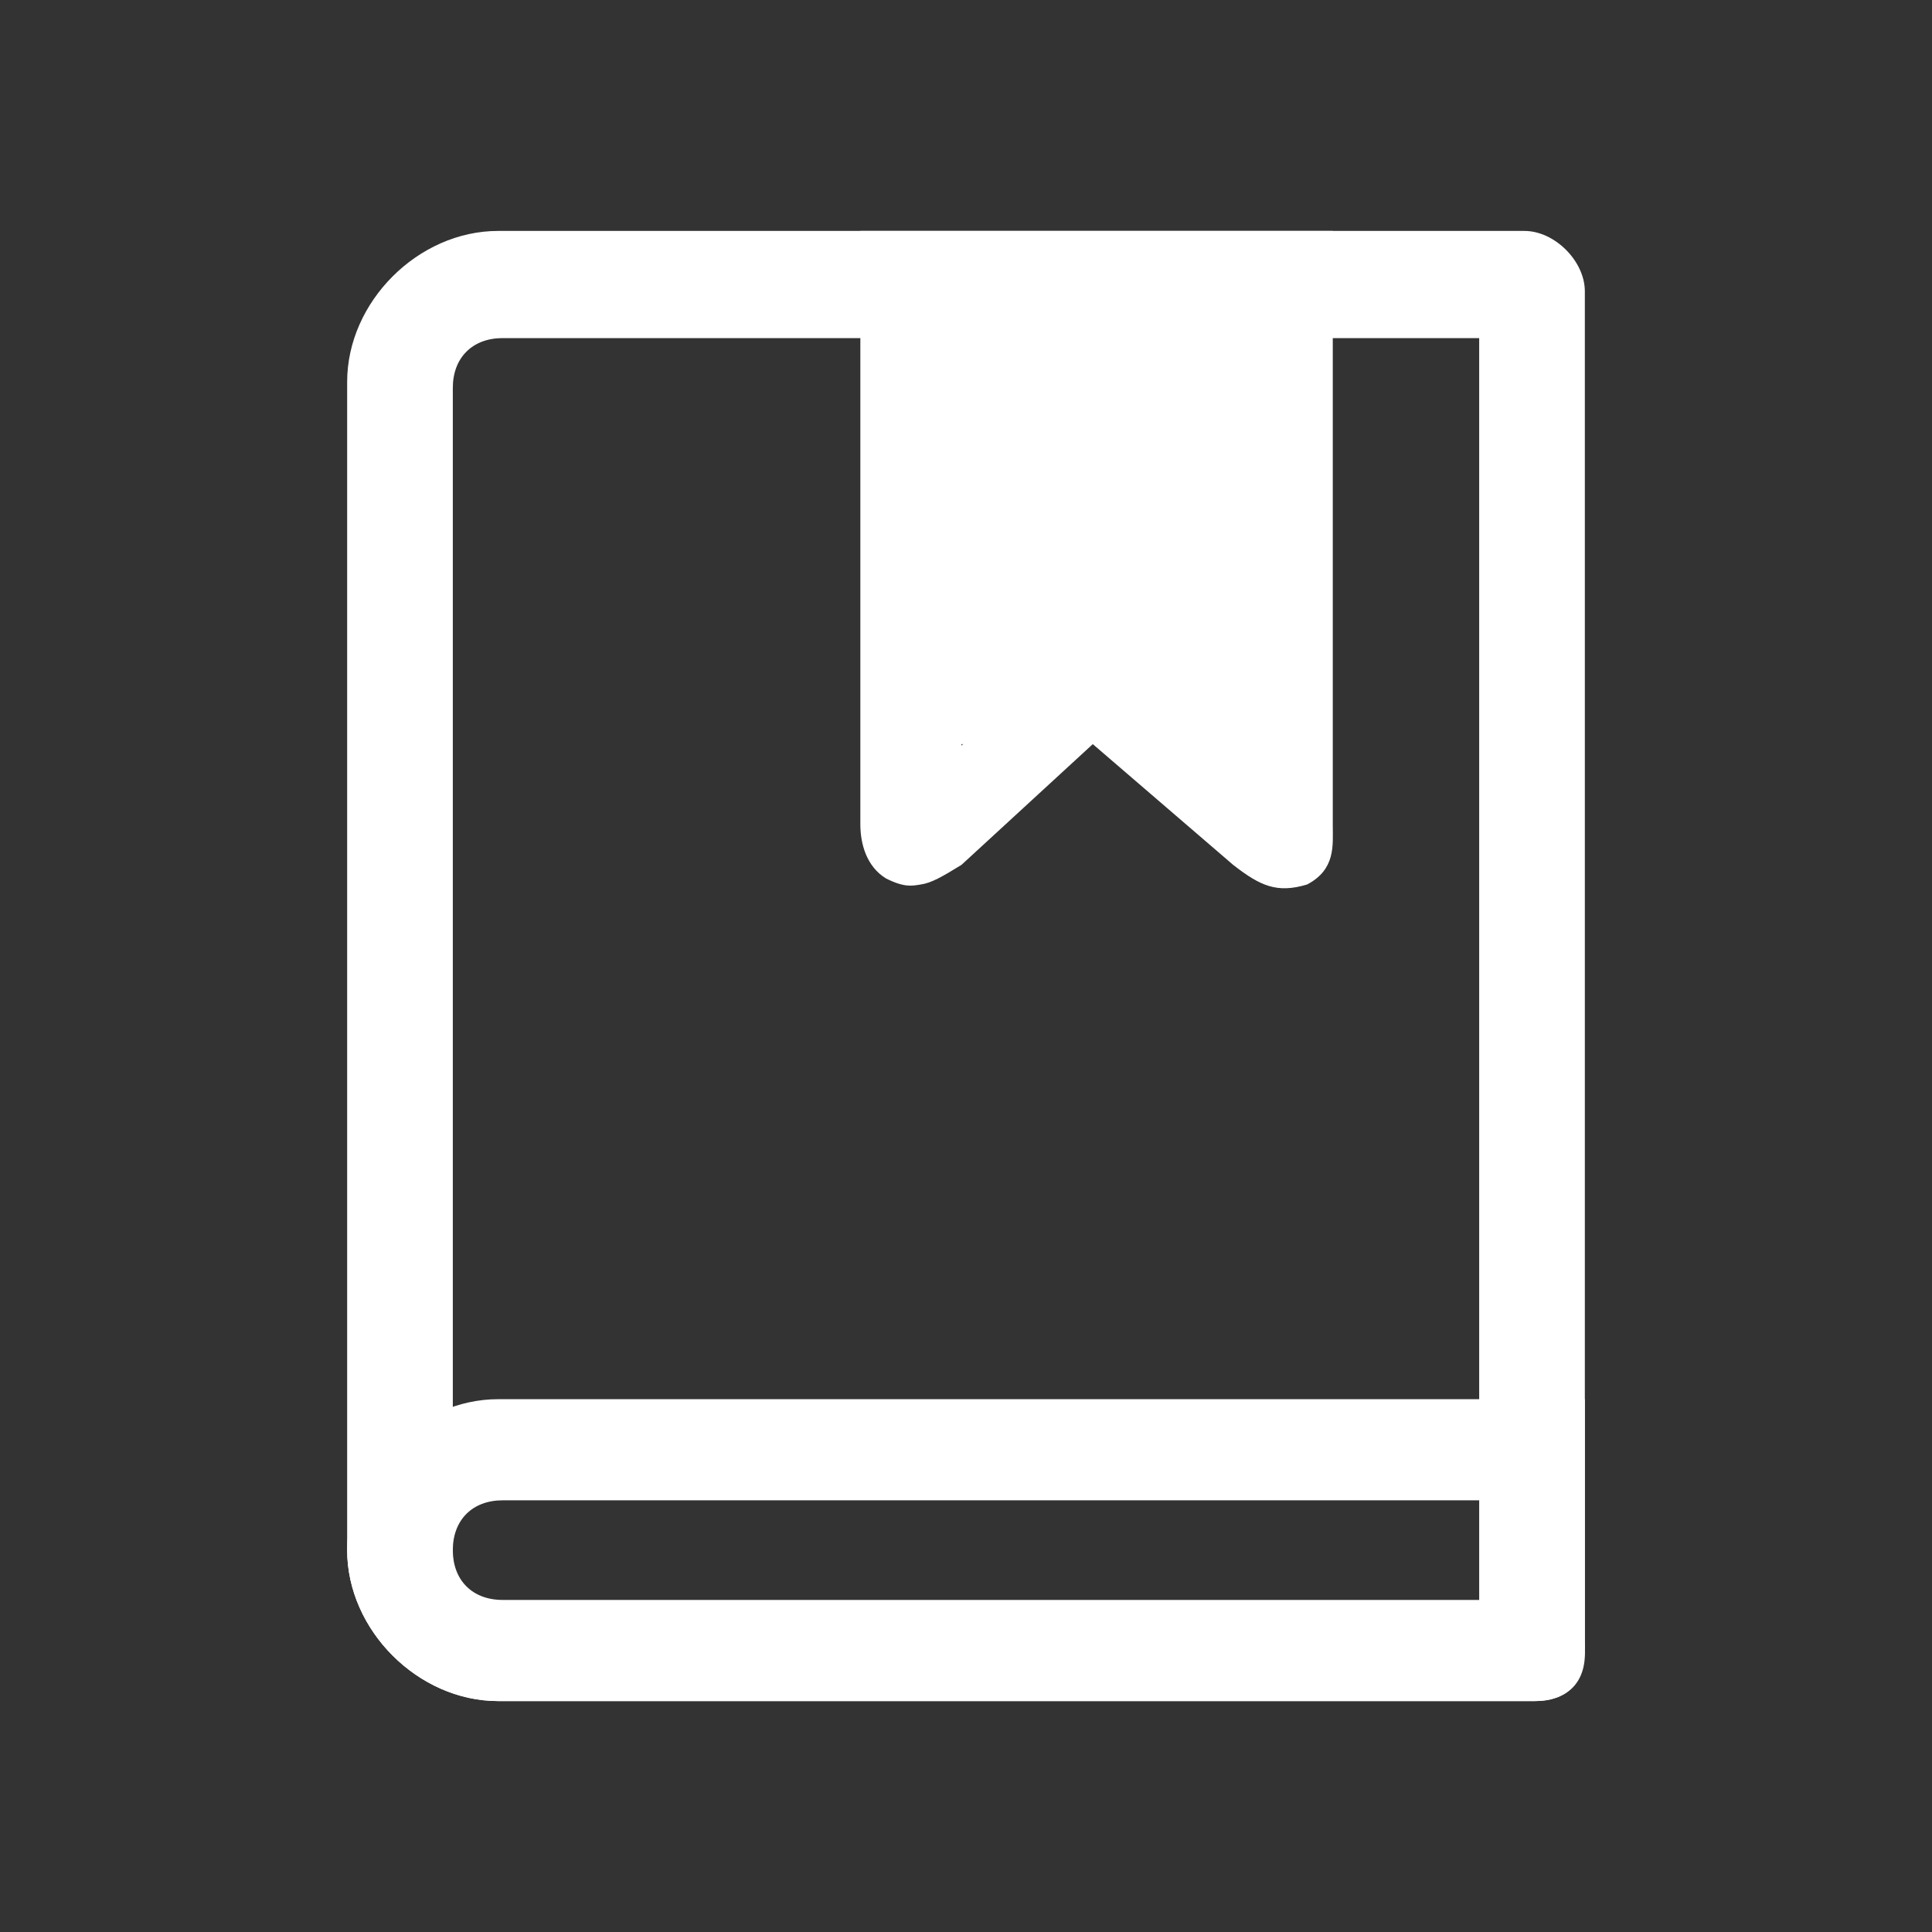
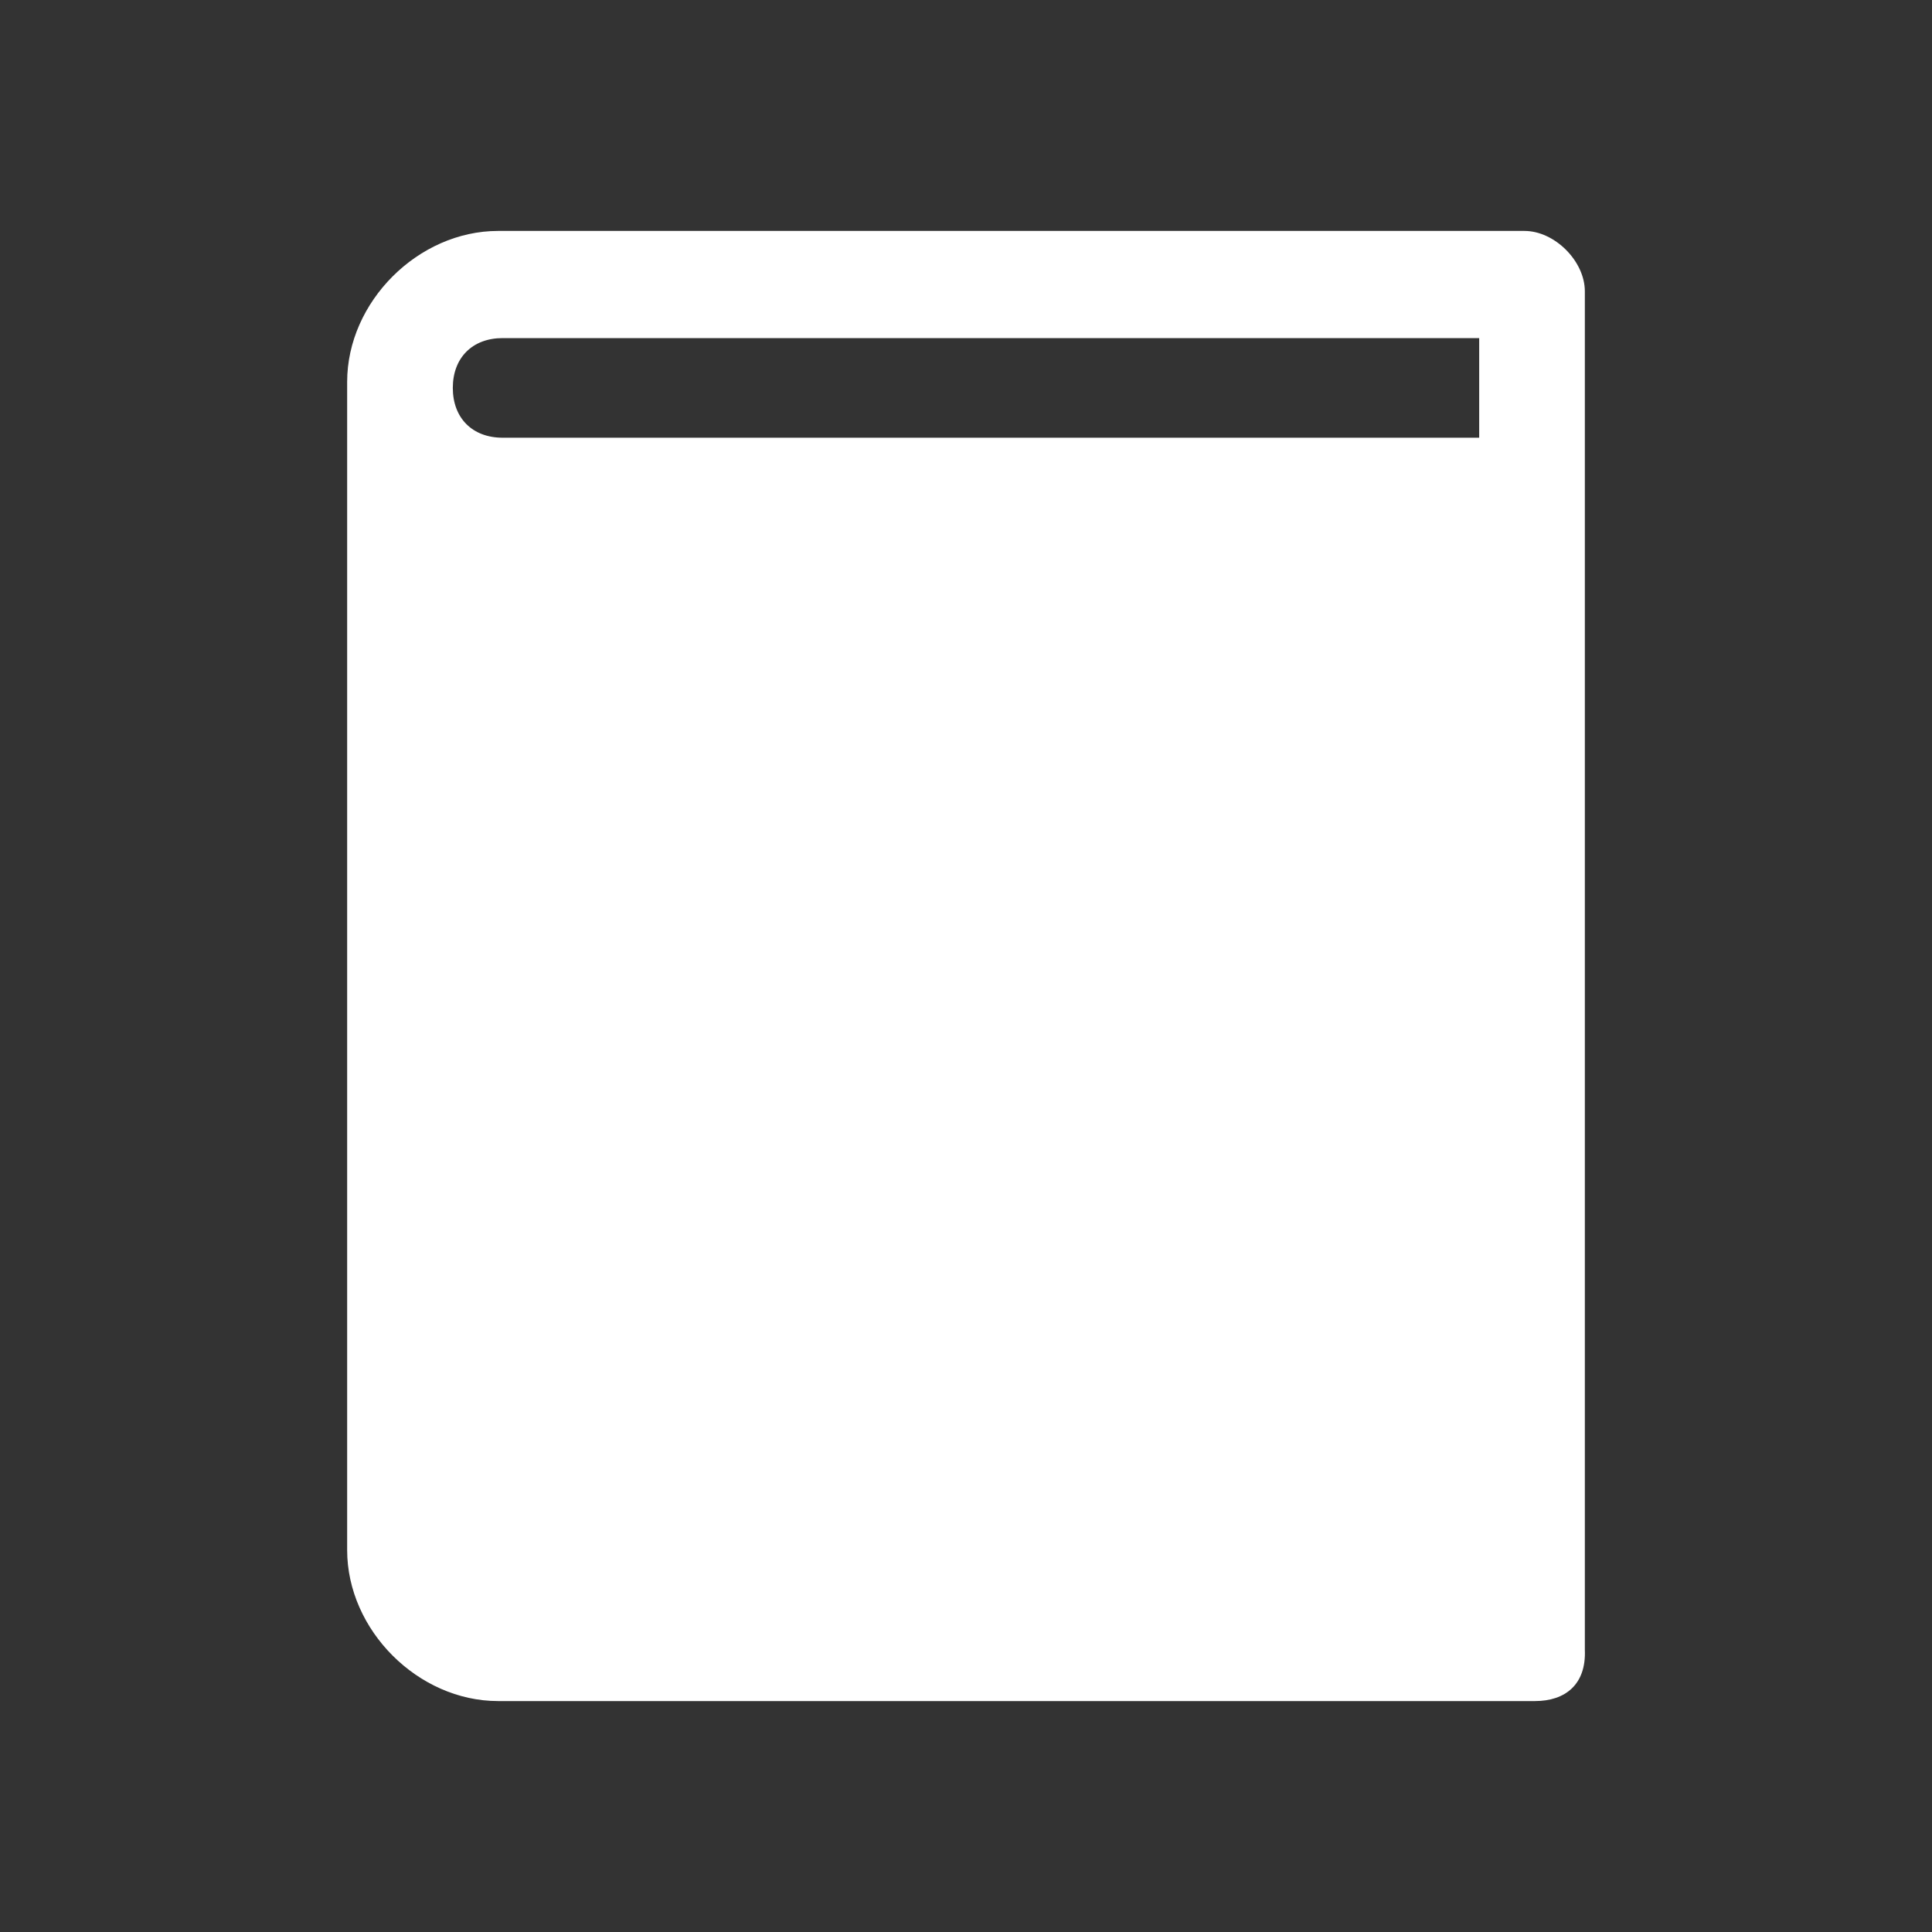
<svg xmlns="http://www.w3.org/2000/svg" t="1694139261441" class="icon" viewBox="0 0 1024 1024" version="1.1" p-id="15887" width="100" height="100">
  <rect x="0" y="0" width="1024" height="1024" fill="#333333" stroke="none" />
-   <path d="M813.6 901.6H264c-42.4 0-80-37.6-80-80V202.4c0-42.4 37.6-80 80-80h544c16 0 32 16 32 32v720c0.8 18.4-10.4 27.2-26.4 27.2zM266.4 179.2c-16 0-26.4 10.4-26.4 26.4V824c0 16 10.4 26.4 26.4 26.4H784V179.2H266.4z m0 0" p-id="15888" fill="#ffffff" />
-   <path d="M840 869.6v-128H264c-42.4 0-80 37.6-80 80s37.6 80 80 80h549.6c20.8 0 27.2-14.4 26.4-32z m-53.6-21.6h-520c-16 0-26.4-10.4-26.4-26.4 0-16 10.4-26.4 26.4-26.4h520v52.8z" p-id="15889" fill="#ffffff" />
-   <path d="M706.4 437.6V122.4H456v314.4c0 10.4 3.2 22.4 13.6 28.8 9.6 4.8 13.6 4 18.4 3.2 5.6-0.8 11.2-4 21.6-10.4l69.6-64 74.4 64c14.4 11.2 23.2 15.2 39.2 10.4 15.2-8 13.6-20.8 13.6-31.2z m-52.8-48l-74.4-64-69.6 69.6v-216h144v210.4z" fill="#ffffff" p-id="15890" />
-   <path d="M366.4 177.6c-15.2 0-27.2-12-27.2-27.2s12-27.2 27.2-27.2 27.2 12 27.2 27.2c0 14.4-12 27.2-27.2 27.2z" p-id="15891" fill="#ffffff" />
-   <path d="M496 170.4h171.2v224H496z" fill="#ffffff" p-id="15892" />
+   <path d="M813.6 901.6H264c-42.4 0-80-37.6-80-80V202.4c0-42.4 37.6-80 80-80h544c16 0 32 16 32 32v720c0.8 18.4-10.4 27.2-26.4 27.2zM266.4 179.2c-16 0-26.4 10.4-26.4 26.4c0 16 10.4 26.4 26.4 26.4H784V179.2H266.4z m0 0" p-id="15888" fill="#ffffff" />
</svg>